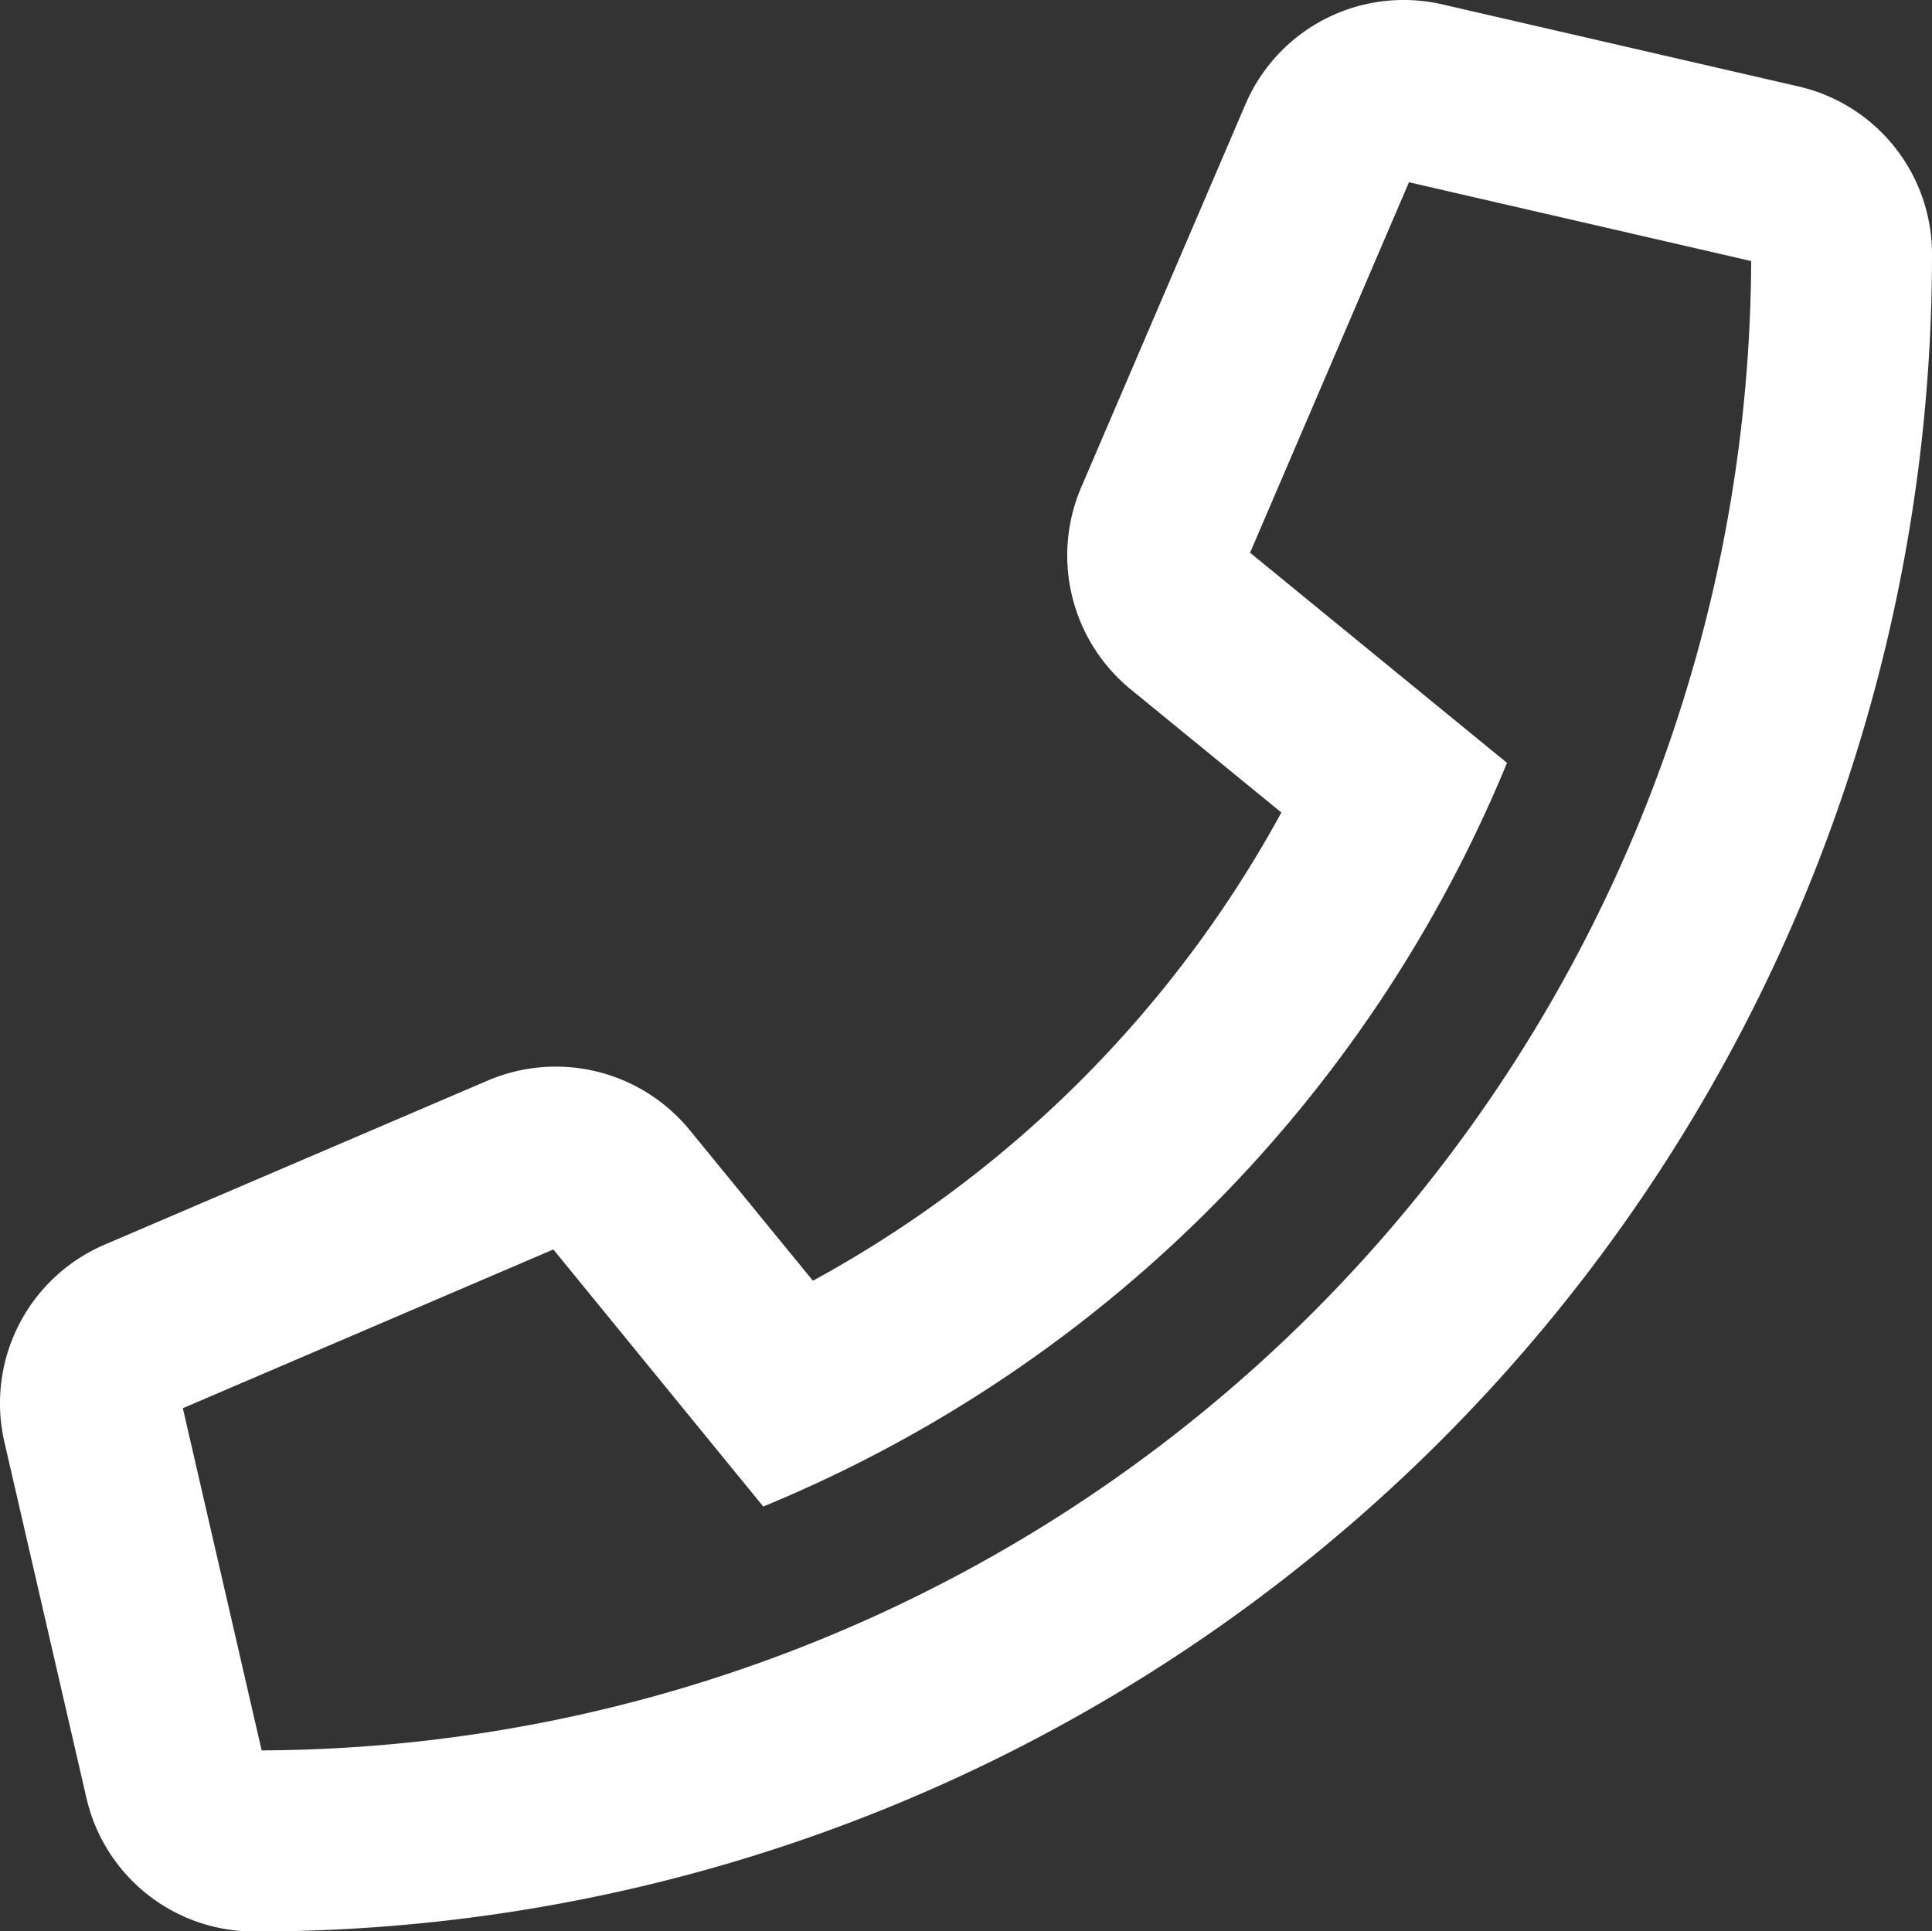
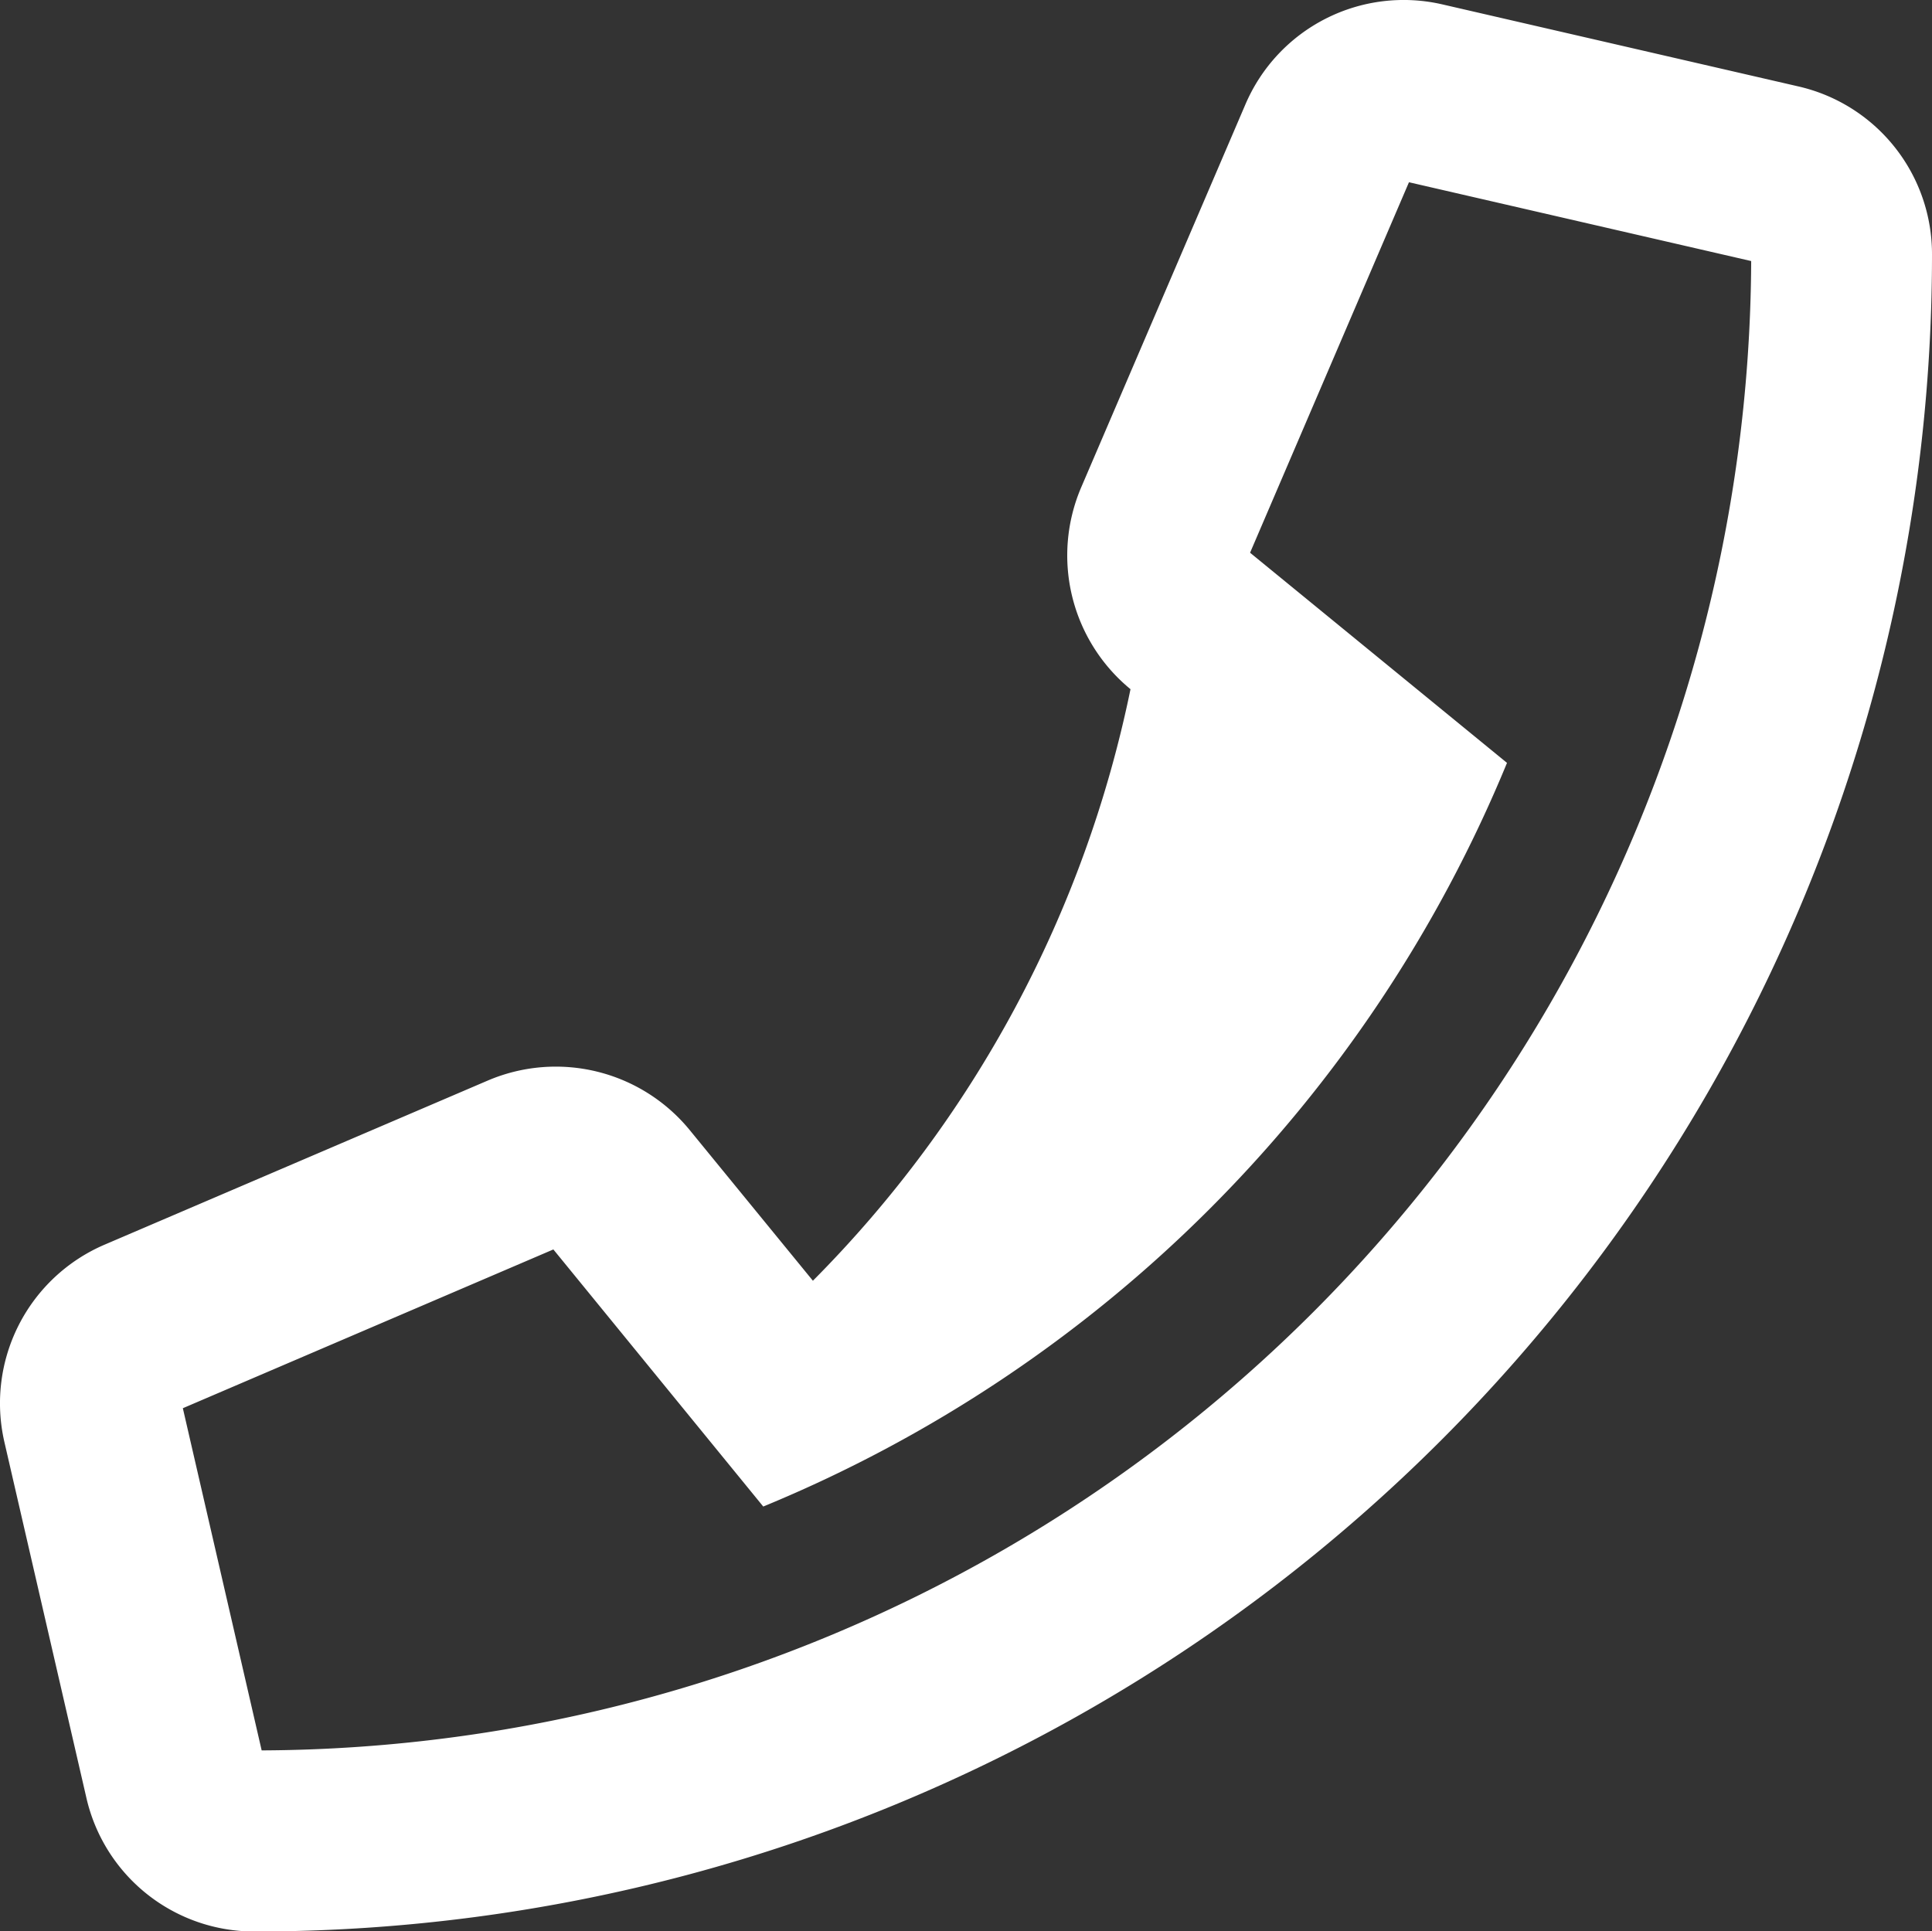
<svg xmlns="http://www.w3.org/2000/svg" width="20.002" height="19.995" viewBox="0 0 20.002 19.995">
  <rect x="0" y="0" width="20.002" height="19.995" fill="#333333" stroke="none" />
-   <path id="Pfad_2401" data-name="Pfad 2401" d="M18.613-16.605l-3.68-.848a1.782,1.782,0,0,0-2.043,1.039l-1.7,3.965a1.792,1.792,0,0,0,.512,2.086l1.562,1.277A12.147,12.147,0,0,1,8.414-4.238L7.137-5.8a1.792,1.792,0,0,0-2.086-.512l-3.969,1.7A1.787,1.787,0,0,0,.043-2.57l.848,3.68A1.781,1.781,0,0,0,2.633,2.5,17.358,17.358,0,0,0,20-14.863,1.781,1.781,0,0,0,18.613-16.605ZM2.707.625,1.891-2.918,5.727-4.562,7.9-1.9a14.156,14.156,0,0,0,7.7-7.7l-2.66-2.176,1.645-3.836,3.543.816A15.488,15.488,0,0,1,2.707.625Z" transform="translate(0.002 17.499)" fill="#fff" />
+   <path id="Pfad_2401" data-name="Pfad 2401" d="M18.613-16.605l-3.68-.848a1.782,1.782,0,0,0-2.043,1.039l-1.7,3.965a1.792,1.792,0,0,0,.512,2.086A12.147,12.147,0,0,1,8.414-4.238L7.137-5.8a1.792,1.792,0,0,0-2.086-.512l-3.969,1.7A1.787,1.787,0,0,0,.043-2.57l.848,3.68A1.781,1.781,0,0,0,2.633,2.5,17.358,17.358,0,0,0,20-14.863,1.781,1.781,0,0,0,18.613-16.605ZM2.707.625,1.891-2.918,5.727-4.562,7.9-1.9a14.156,14.156,0,0,0,7.7-7.7l-2.66-2.176,1.645-3.836,3.543.816A15.488,15.488,0,0,1,2.707.625Z" transform="translate(0.002 17.499)" fill="#fff" />
</svg>